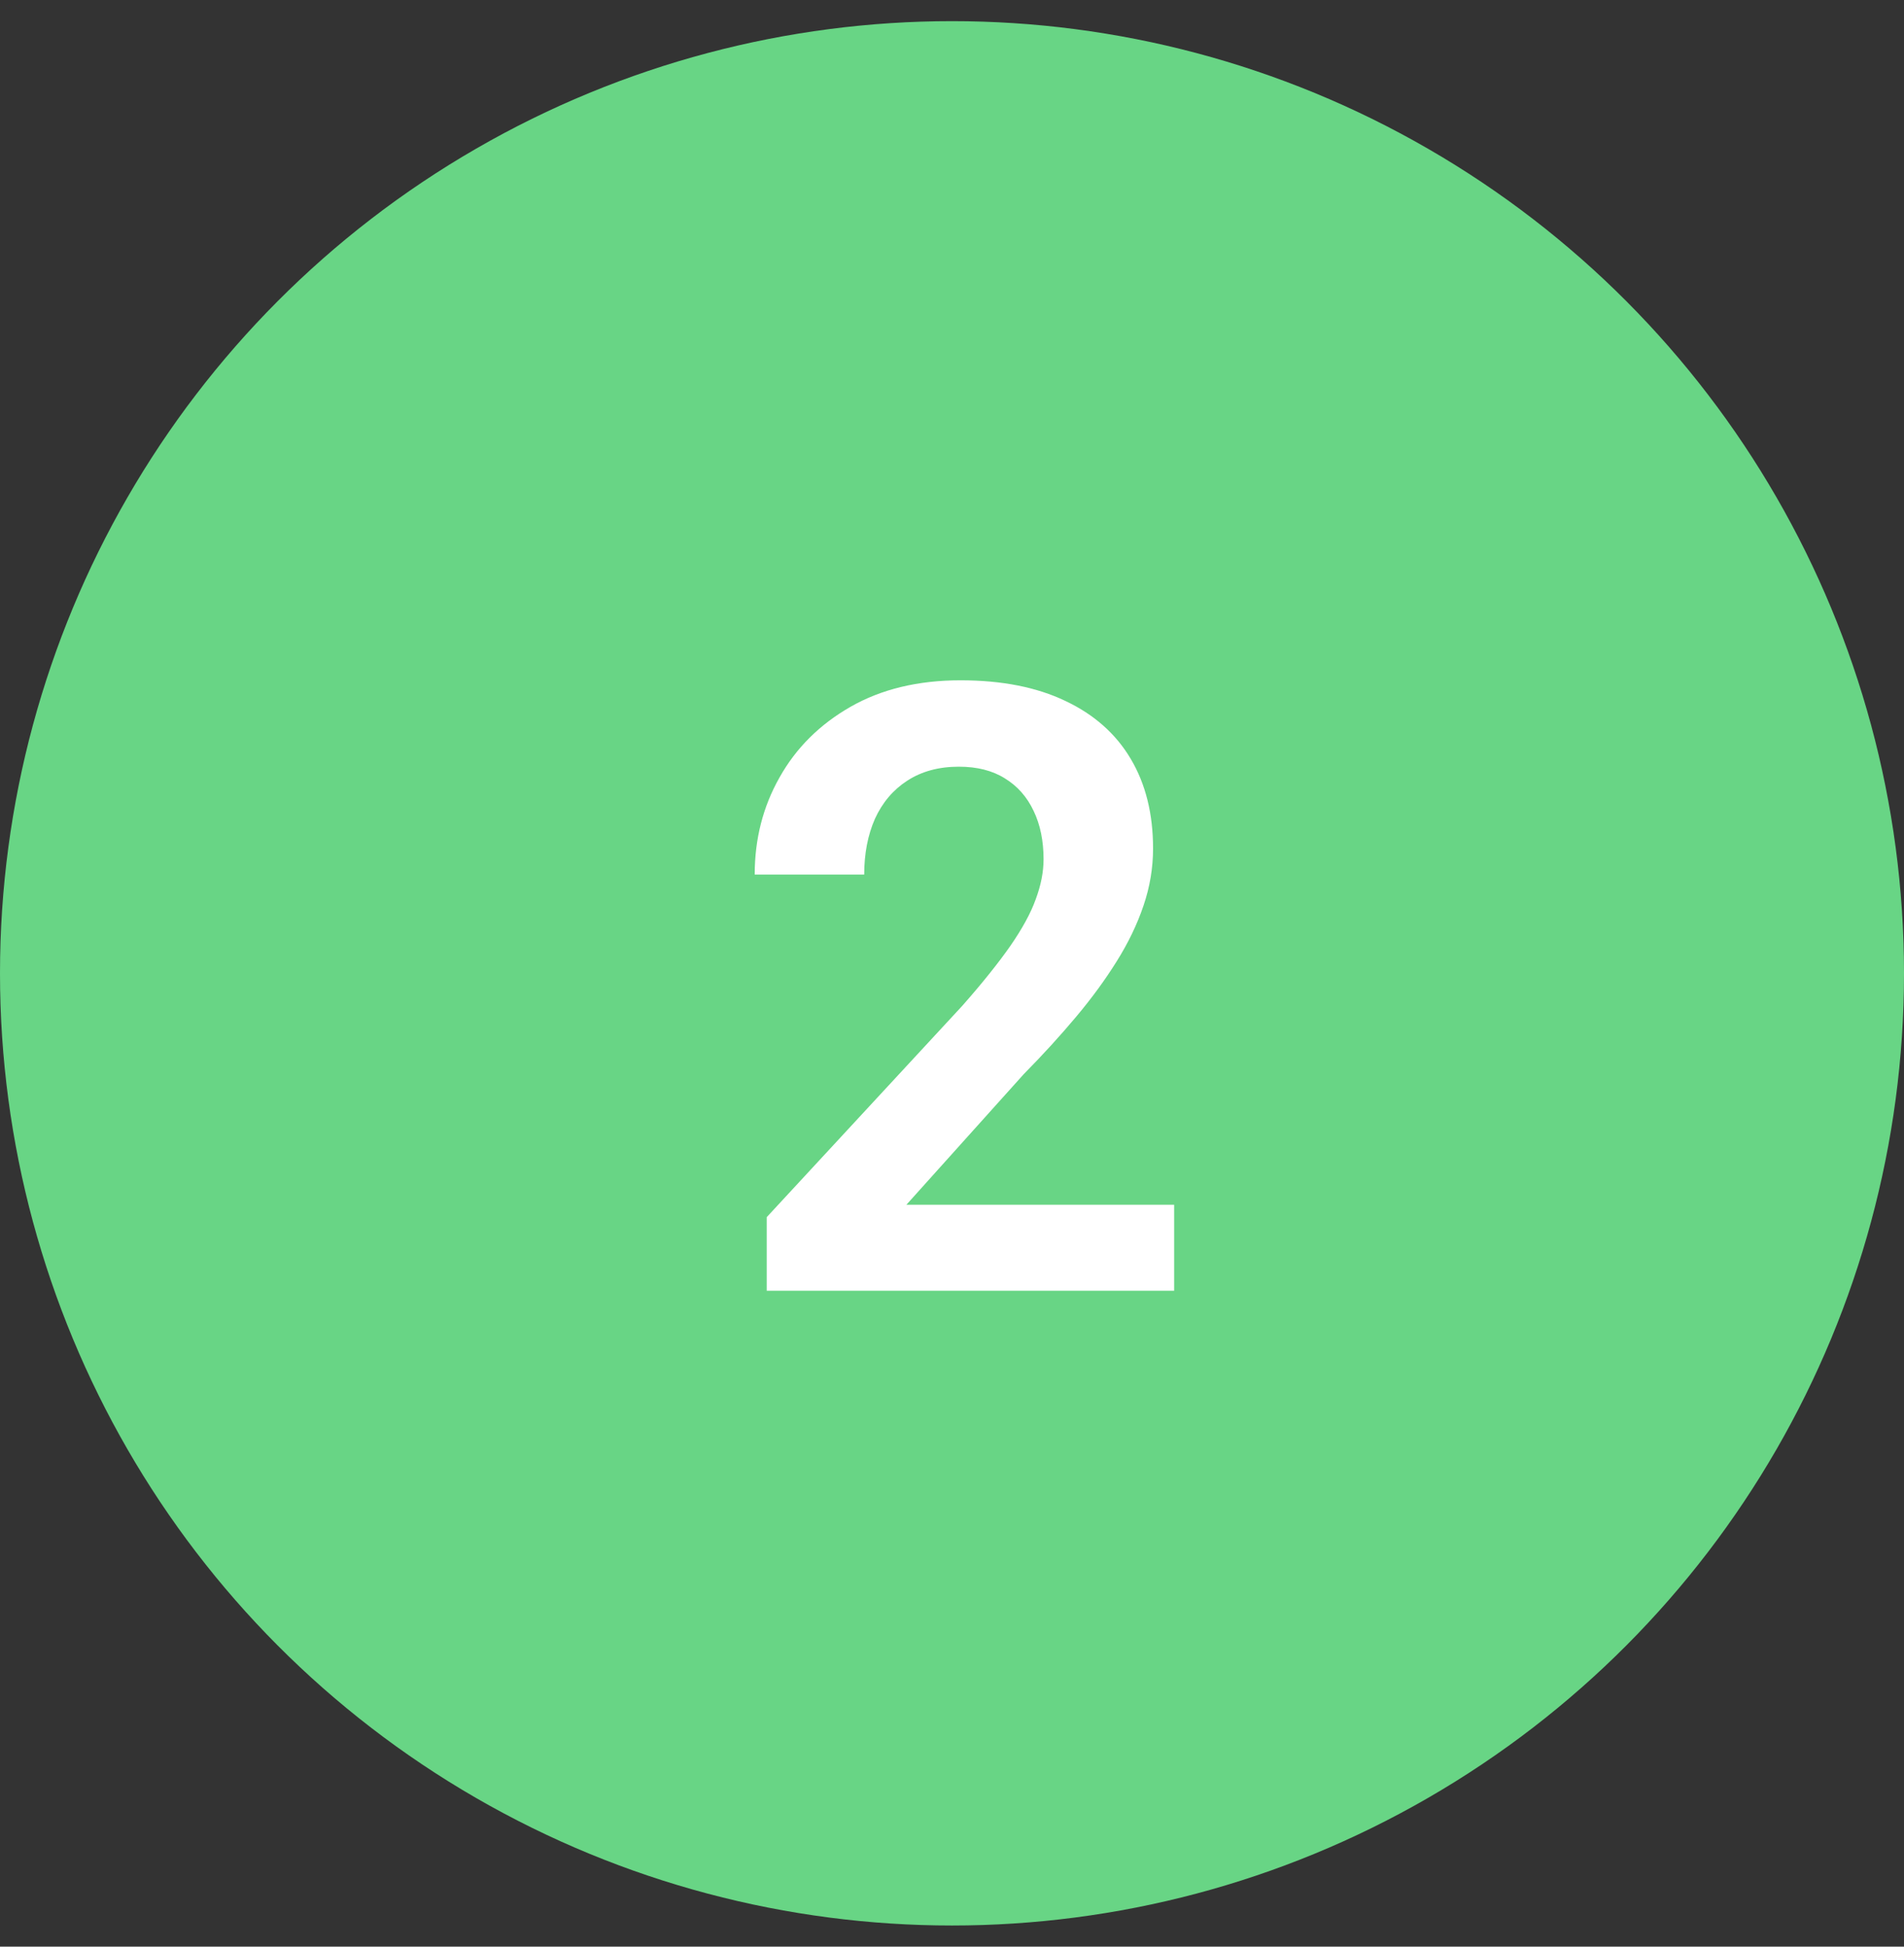
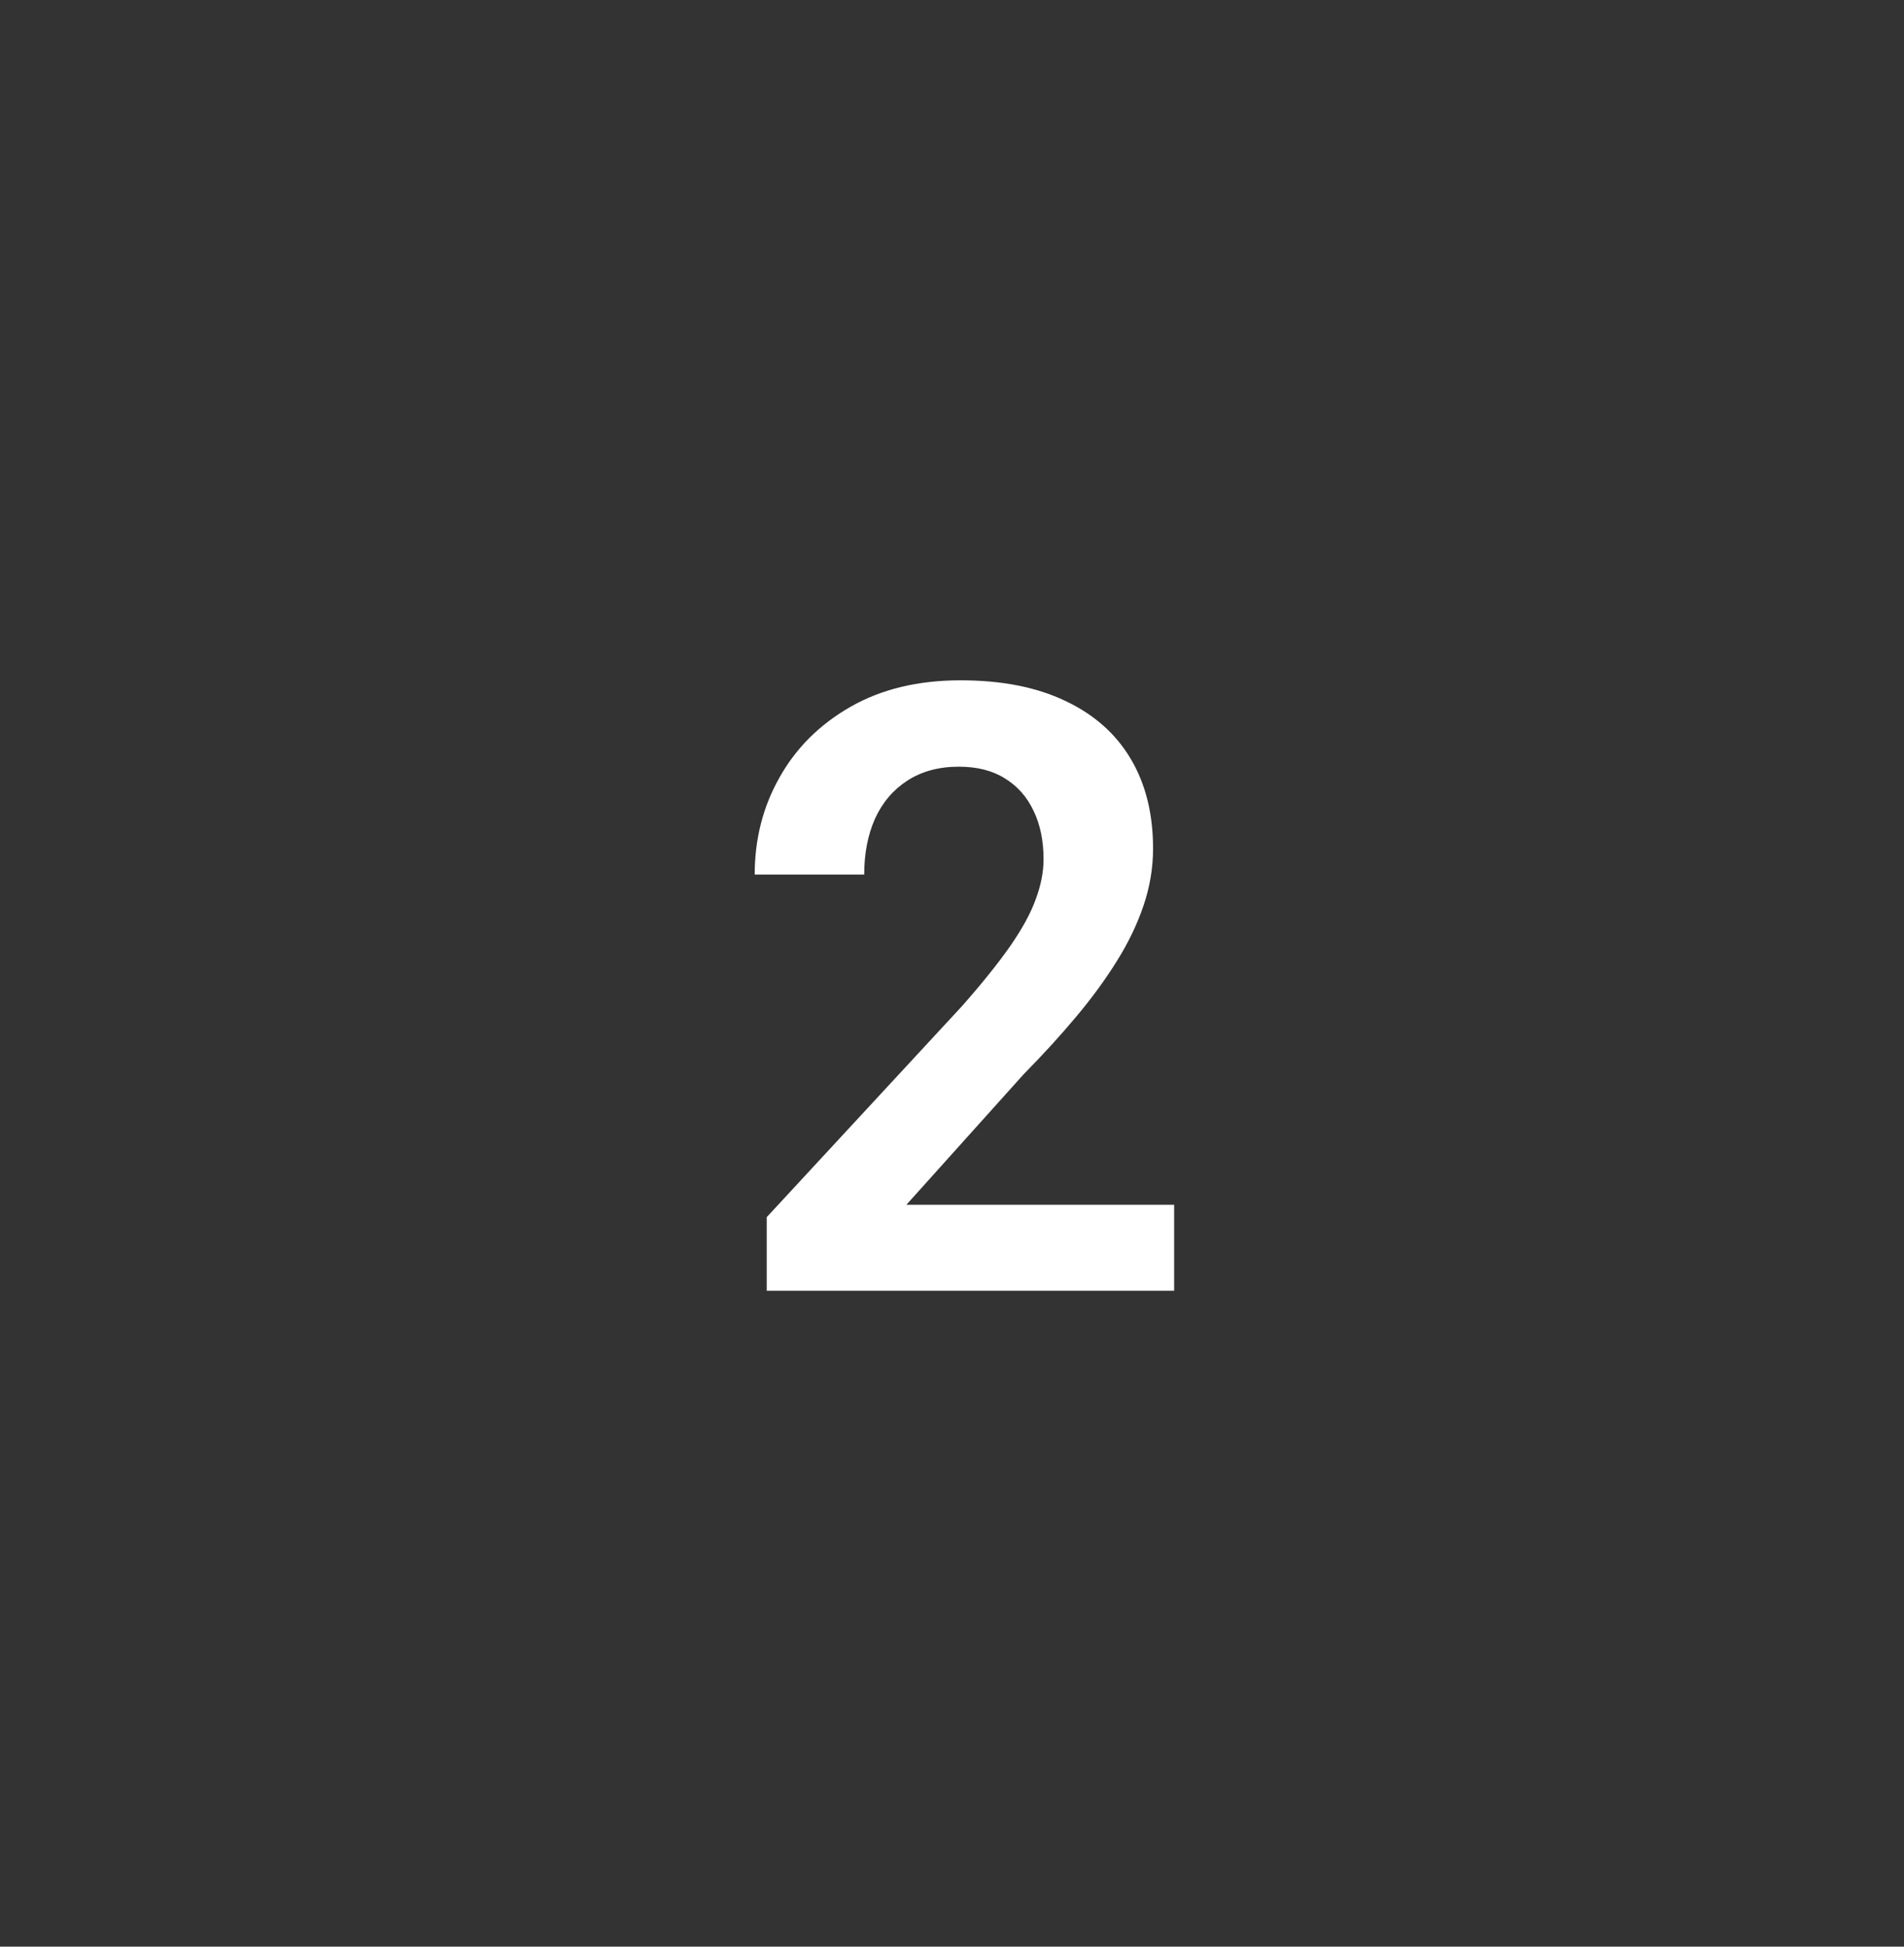
<svg xmlns="http://www.w3.org/2000/svg" width="45" height="46" viewBox="0 0 45 46" fill="none">
  <rect x="0" y="0" width="45" height="46" fill="#333333" stroke="none" />
  <g clip-path="url(#clip0_4497_350)">
-     <circle cx="22.5" cy="23" r="22.5" fill="#68D585" />
    <path d="M27.75 28.469V30.5H18.121V28.762L22.74 23.771C23.222 23.225 23.602 22.749 23.883 22.346C24.162 21.942 24.361 21.578 24.478 21.252C24.602 20.92 24.664 20.604 24.664 20.305C24.664 19.869 24.586 19.488 24.429 19.162C24.273 18.83 24.045 18.573 23.746 18.391C23.453 18.208 23.091 18.117 22.662 18.117C22.186 18.117 21.78 18.228 21.441 18.449C21.109 18.664 20.855 18.963 20.679 19.348C20.51 19.732 20.425 20.171 20.425 20.666H17.837C17.837 19.826 18.033 19.061 18.424 18.371C18.814 17.674 19.374 17.118 20.103 16.701C20.832 16.285 21.698 16.076 22.701 16.076C23.677 16.076 24.504 16.239 25.181 16.564C25.858 16.884 26.373 17.339 26.724 17.932C27.076 18.524 27.252 19.23 27.252 20.051C27.252 20.506 27.177 20.956 27.027 21.398C26.877 21.841 26.666 22.281 26.392 22.717C26.125 23.146 25.806 23.583 25.435 24.025C25.064 24.468 24.651 24.921 24.195 25.383L21.422 28.469H27.75Z" fill="white" />
  </g>
  <defs>
    <clipPath id="clip0_4497_350">
      <rect width="45" height="45" fill="white" transform="translate(0 0.5)" />
    </clipPath>
  </defs>
</svg>